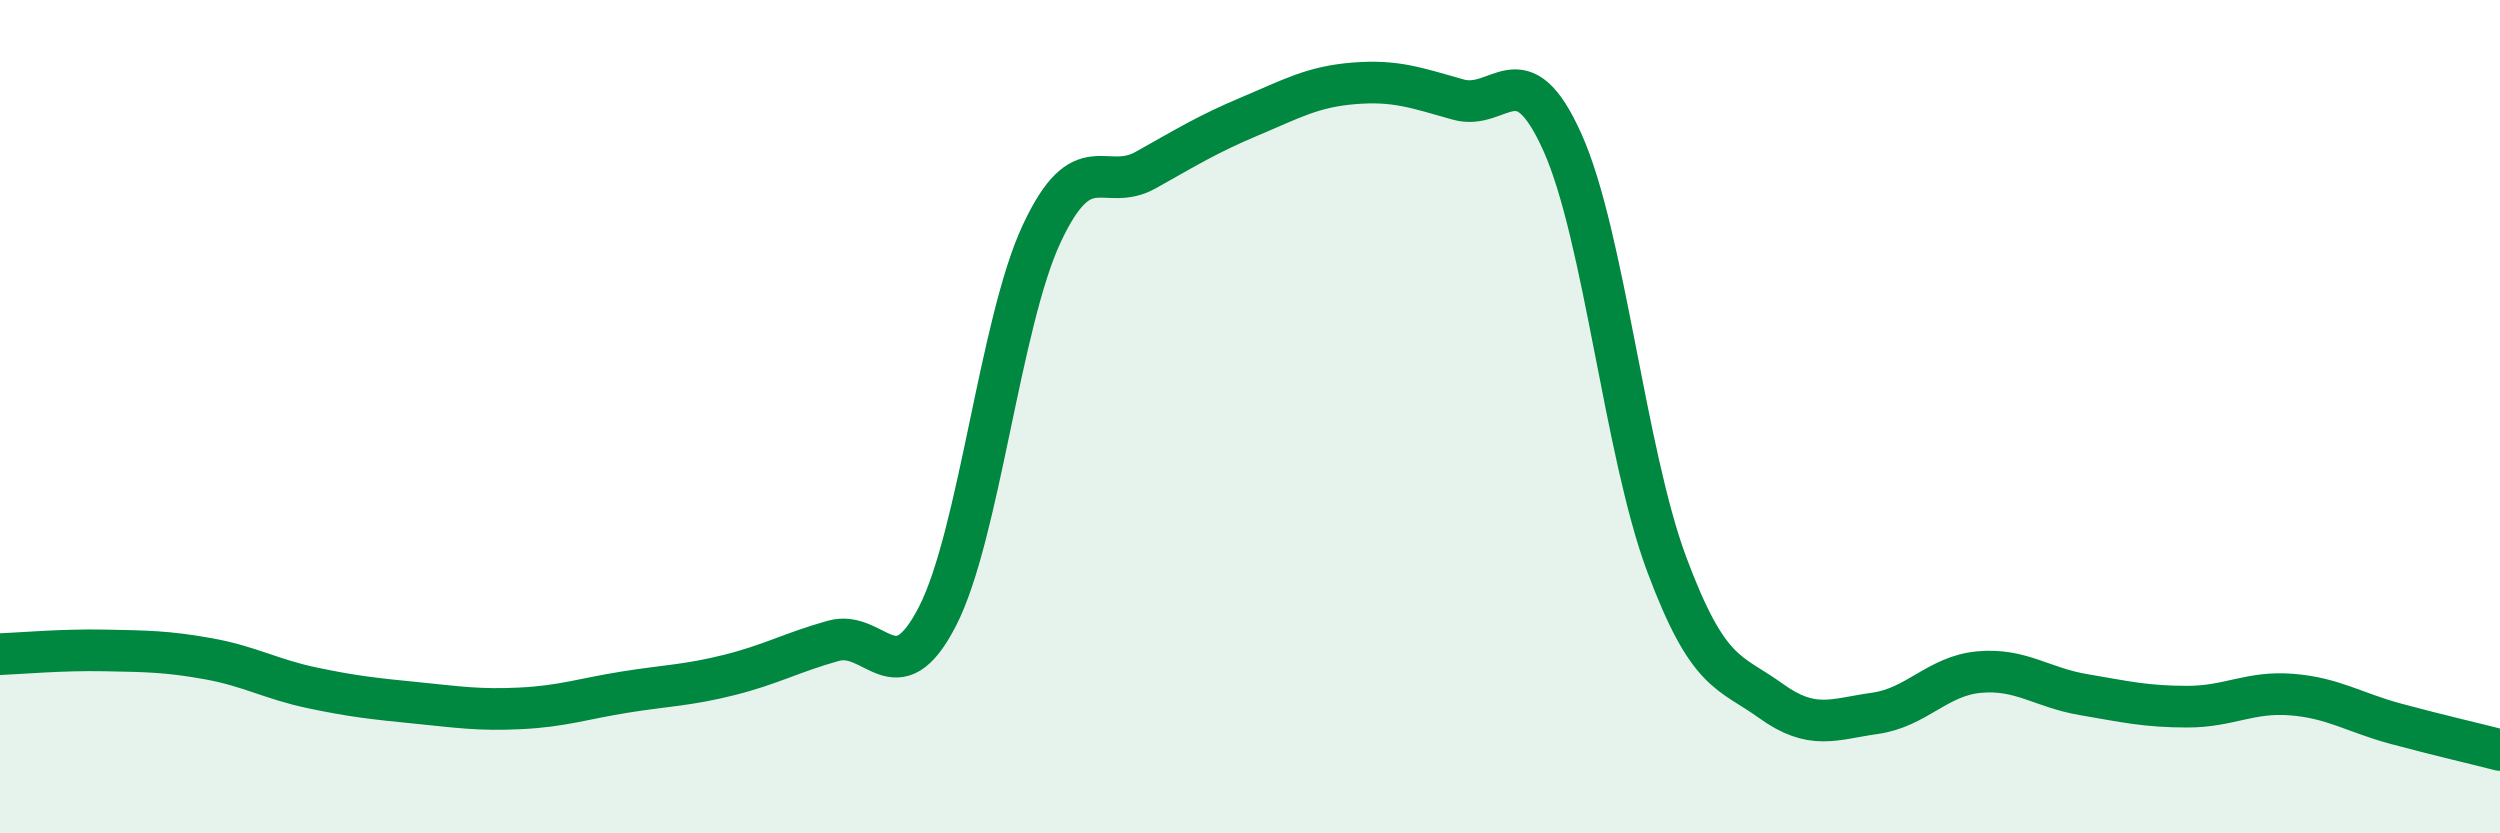
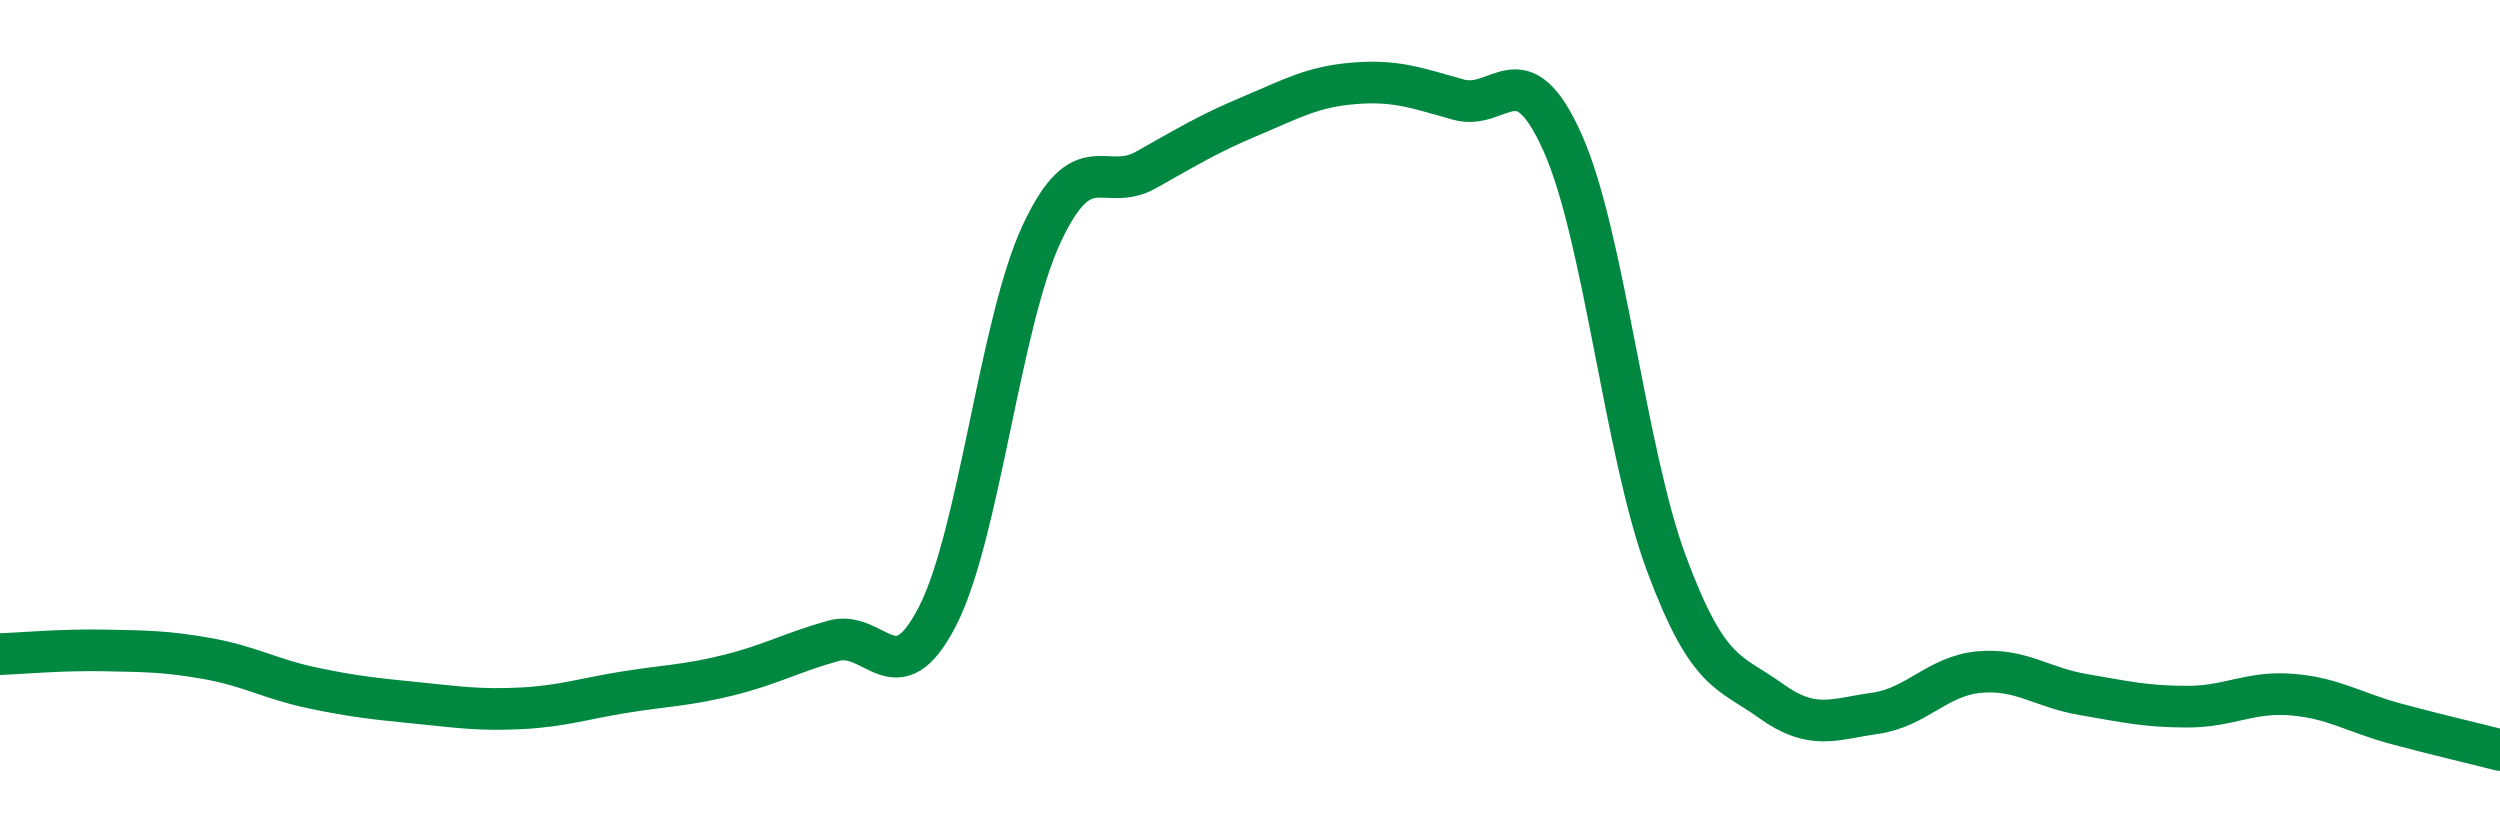
<svg xmlns="http://www.w3.org/2000/svg" width="60" height="20" viewBox="0 0 60 20">
-   <path d="M 0,15.7 C 0.5,15.68 1.5,15.59 2.5,15.61 C 3.5,15.63 4,15.63 5,15.81 C 6,15.99 6.5,16.3 7.5,16.51 C 8.5,16.72 9,16.77 10,16.87 C 11,16.97 11.5,17.05 12.5,17 C 13.5,16.95 14,16.77 15,16.61 C 16,16.45 16.5,16.45 17.5,16.2 C 18.5,15.95 19,15.66 20,15.38 C 21,15.1 21.5,16.74 22.5,14.79 C 23.5,12.84 24,7.75 25,5.61 C 26,3.47 26.5,4.64 27.5,4.08 C 28.5,3.52 29,3.21 30,2.79 C 31,2.37 31.5,2.08 32.5,2 C 33.5,1.92 34,2.11 35,2.39 C 36,2.67 36.5,1.19 37.5,3.42 C 38.5,5.65 39,10.86 40,13.54 C 41,16.22 41.5,16.1 42.5,16.82 C 43.5,17.54 44,17.26 45,17.12 C 46,16.98 46.5,16.22 47.5,16.13 C 48.5,16.04 49,16.5 50,16.67 C 51,16.84 51.5,16.96 52.5,16.96 C 53.5,16.96 54,16.59 55,16.67 C 56,16.75 56.5,17.1 57.5,17.37 C 58.5,17.64 59.5,17.87 60,18L60 20L0 20Z" fill="#008740" opacity="0.1" stroke-linecap="round" stroke-linejoin="round" />
  <path d="M 0,15.7 C 0.5,15.68 1.5,15.59 2.5,15.61 C 3.5,15.63 4,15.63 5,15.81 C 6,15.99 6.5,16.3 7.5,16.51 C 8.5,16.72 9,16.77 10,16.87 C 11,16.97 11.5,17.05 12.5,17 C 13.5,16.95 14,16.77 15,16.61 C 16,16.45 16.5,16.45 17.5,16.2 C 18.5,15.95 19,15.66 20,15.38 C 21,15.1 21.5,16.74 22.5,14.79 C 23.5,12.84 24,7.75 25,5.61 C 26,3.47 26.5,4.64 27.5,4.08 C 28.5,3.52 29,3.21 30,2.79 C 31,2.37 31.5,2.08 32.5,2 C 33.5,1.92 34,2.11 35,2.39 C 36,2.67 36.5,1.19 37.5,3.42 C 38.5,5.65 39,10.86 40,13.54 C 41,16.22 41.5,16.1 42.5,16.82 C 43.5,17.54 44,17.26 45,17.12 C 46,16.98 46.5,16.22 47.5,16.13 C 48.5,16.04 49,16.5 50,16.67 C 51,16.84 51.5,16.96 52.5,16.96 C 53.5,16.96 54,16.59 55,16.67 C 56,16.75 56.5,17.1 57.5,17.37 C 58.5,17.64 59.5,17.87 60,18" stroke="#008740" stroke-width="1" fill="none" stroke-linecap="round" stroke-linejoin="round" />
</svg>